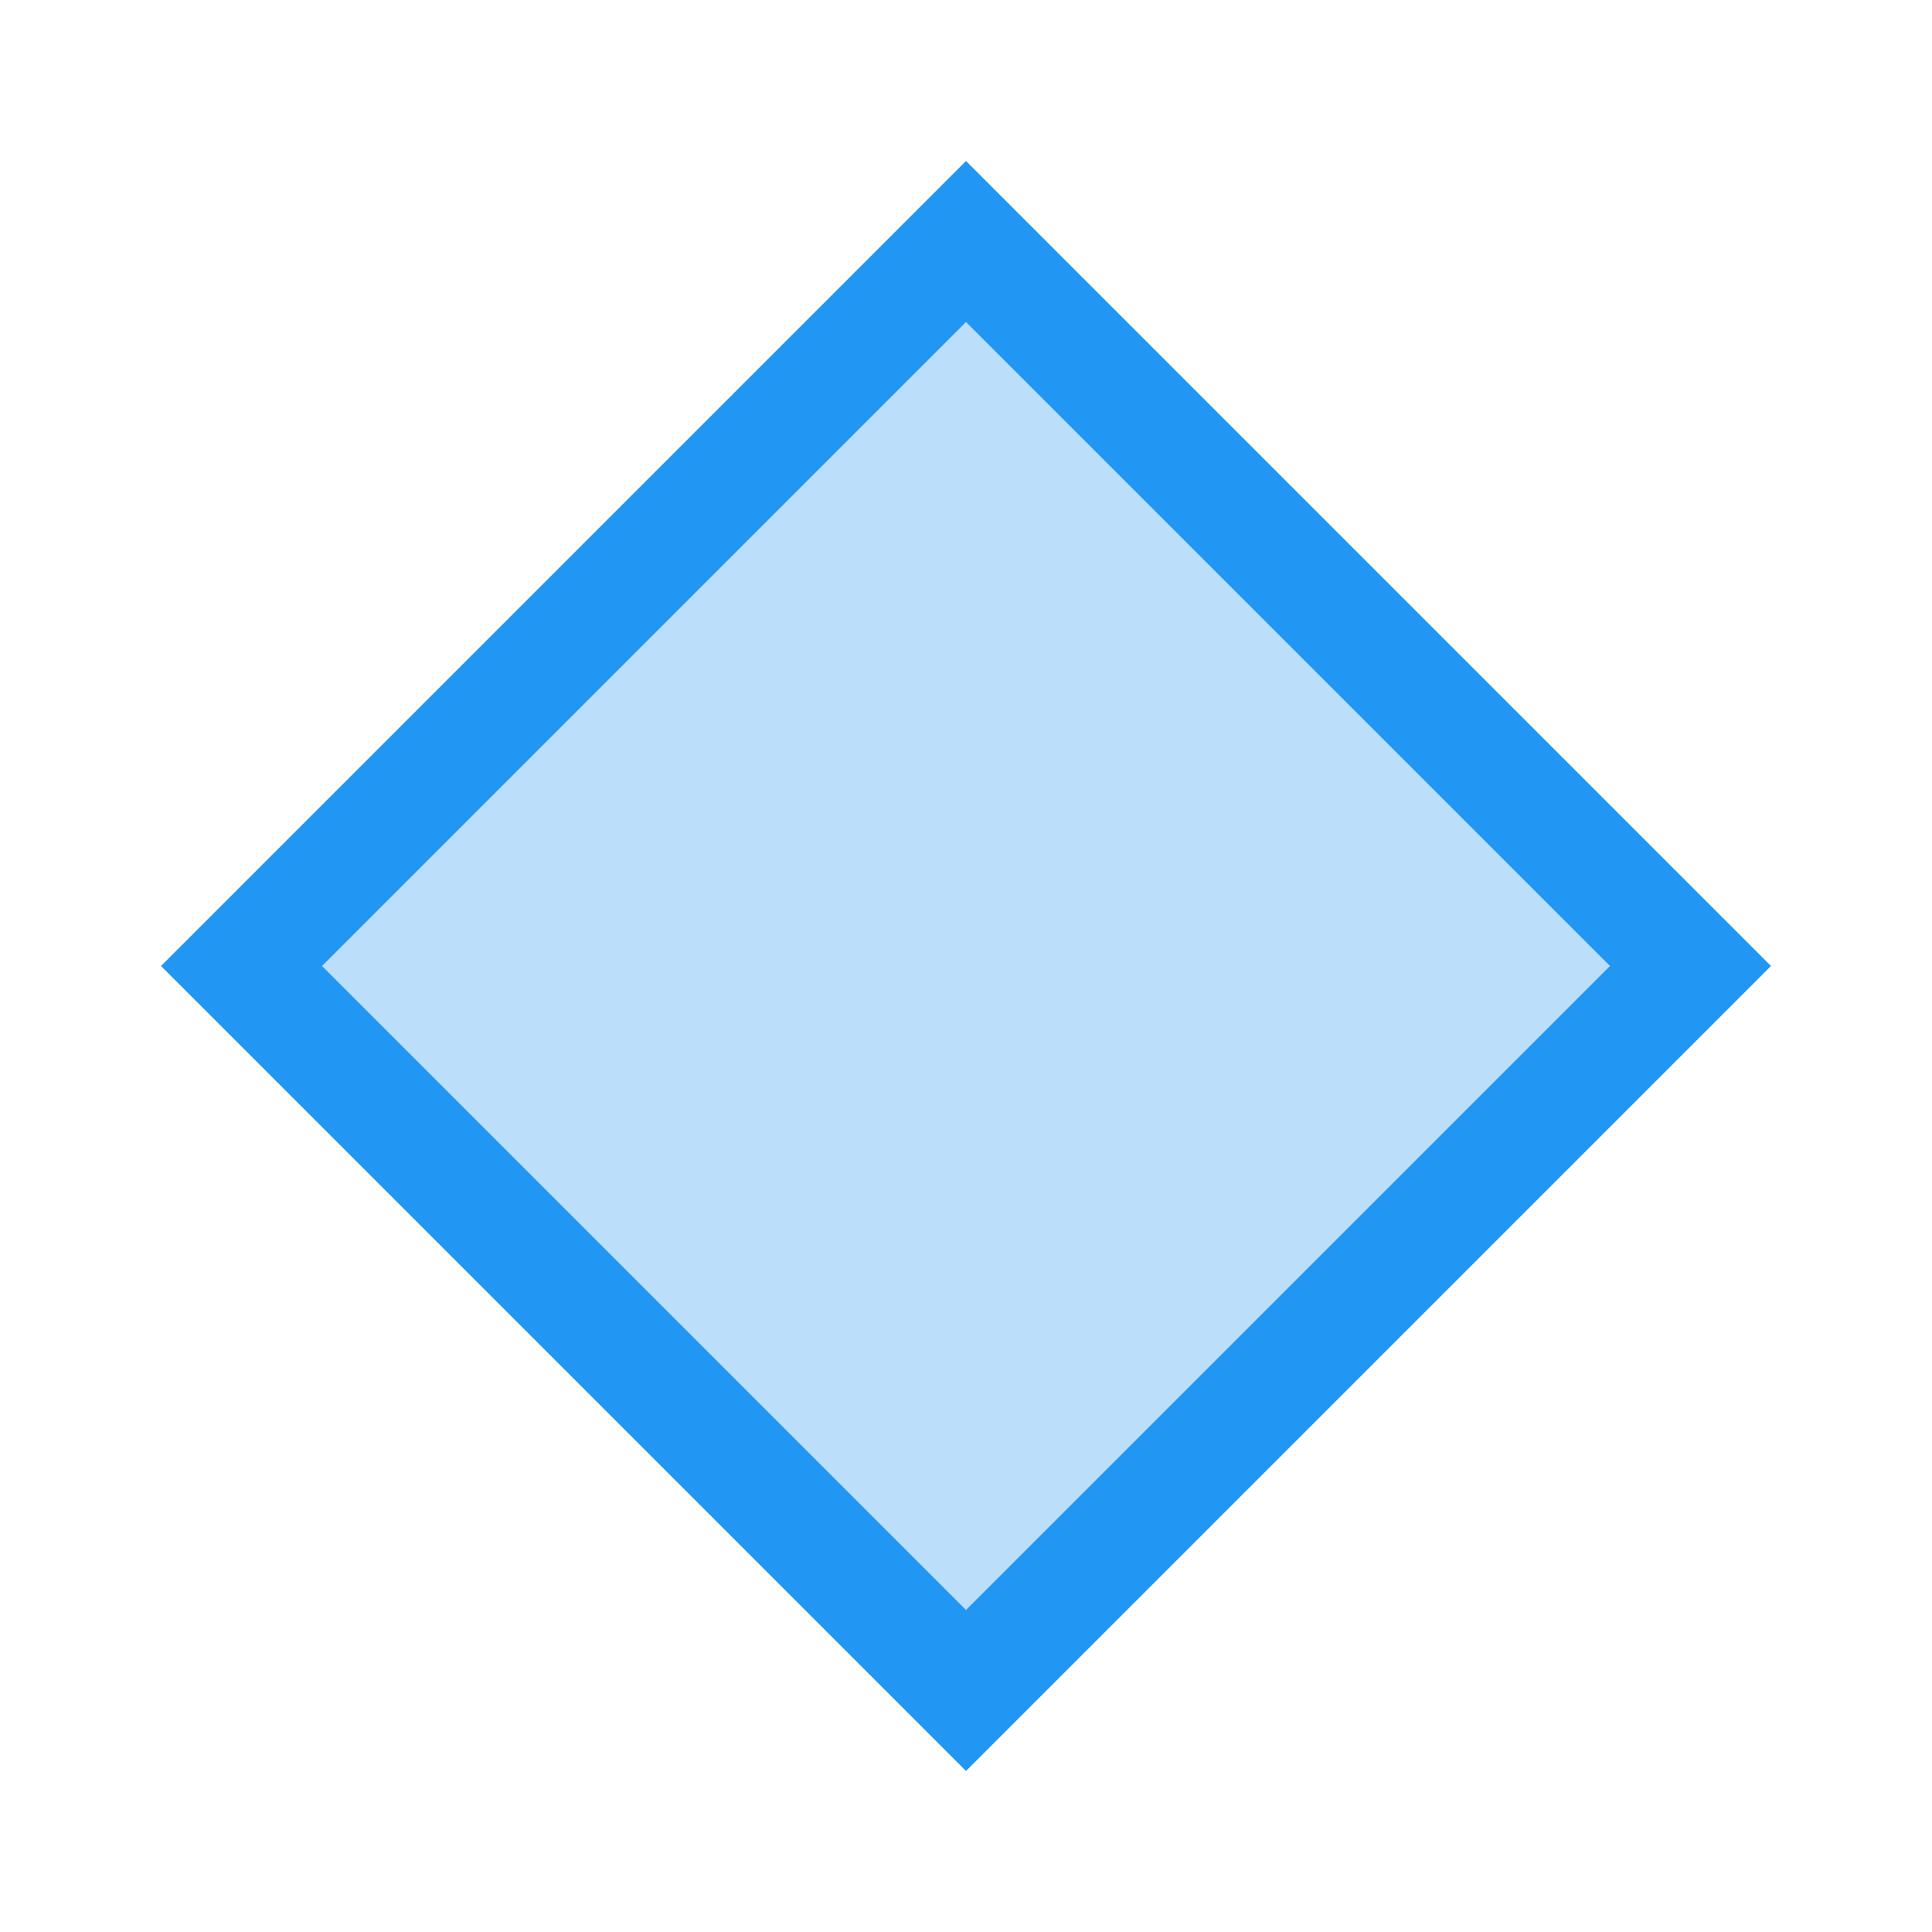
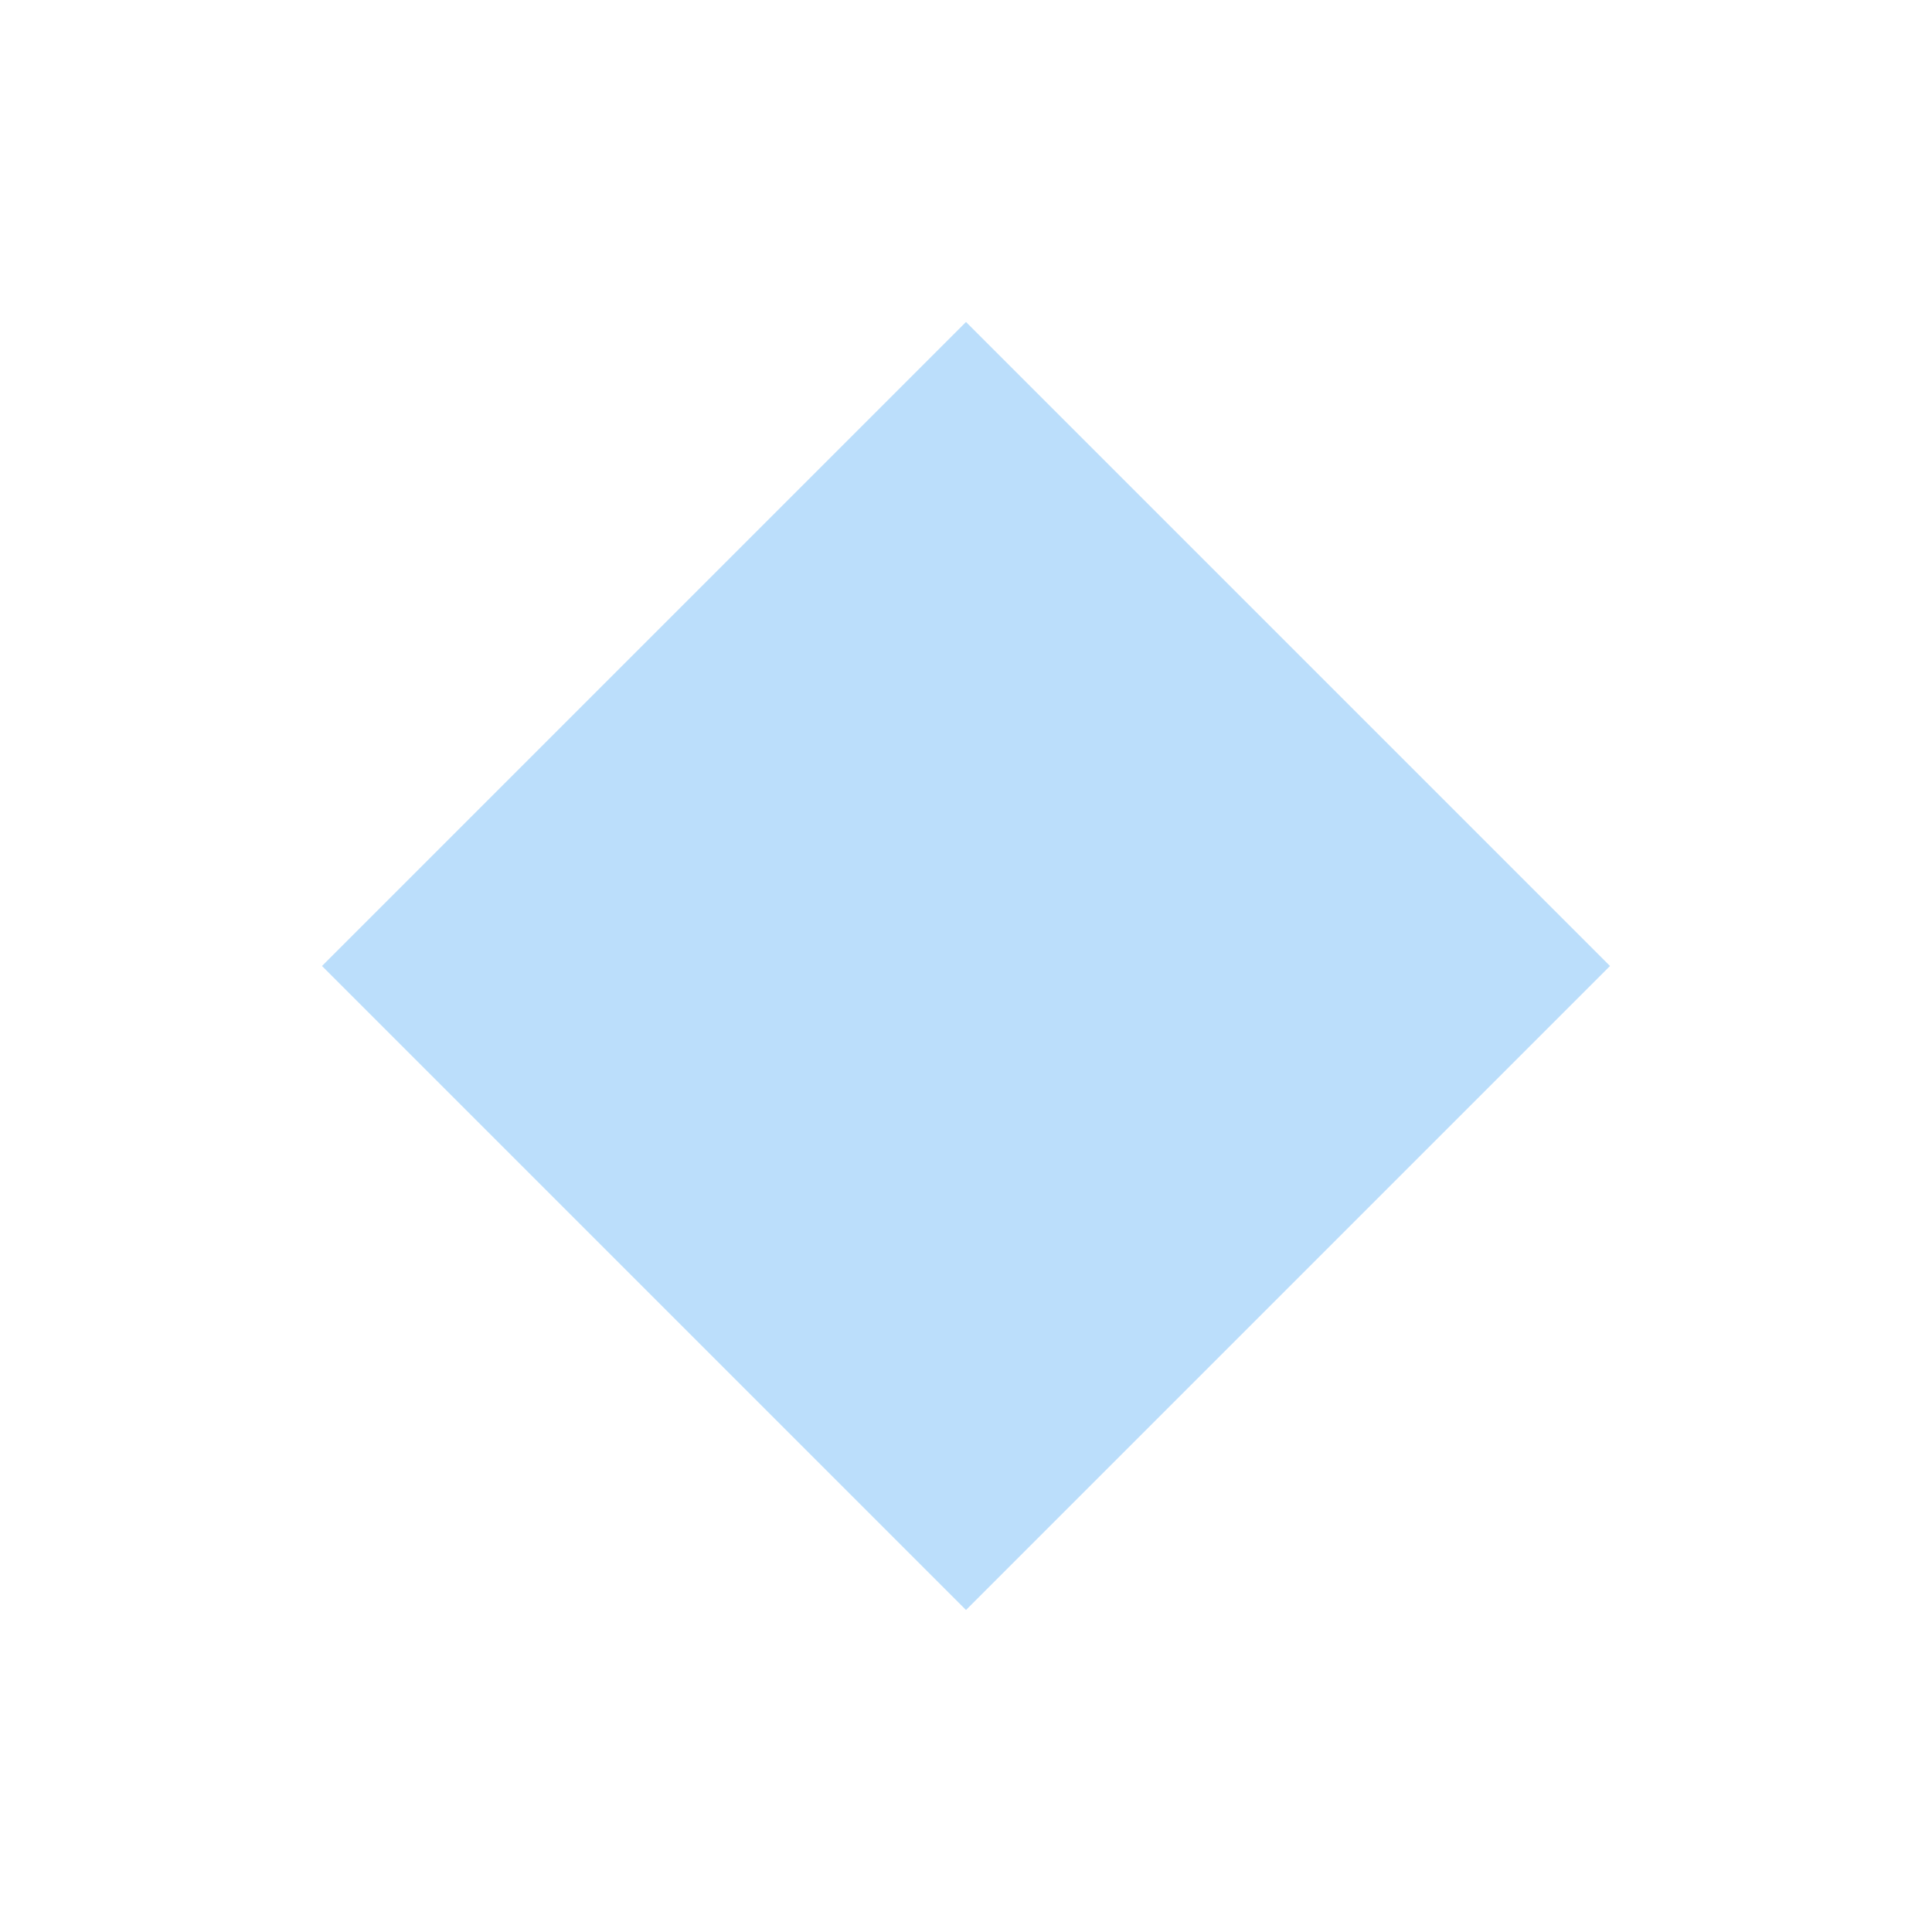
<svg xmlns="http://www.w3.org/2000/svg" width="24" height="24" viewBox="0 0 24 24" fill="none">
-   <path d="M12 2L2 12L12 22L22 12L12 2Z" fill="#2196F3" />
  <path d="M12 4L4 12L12 20L20 12L12 4Z" fill="#BBDEFB" />
</svg>